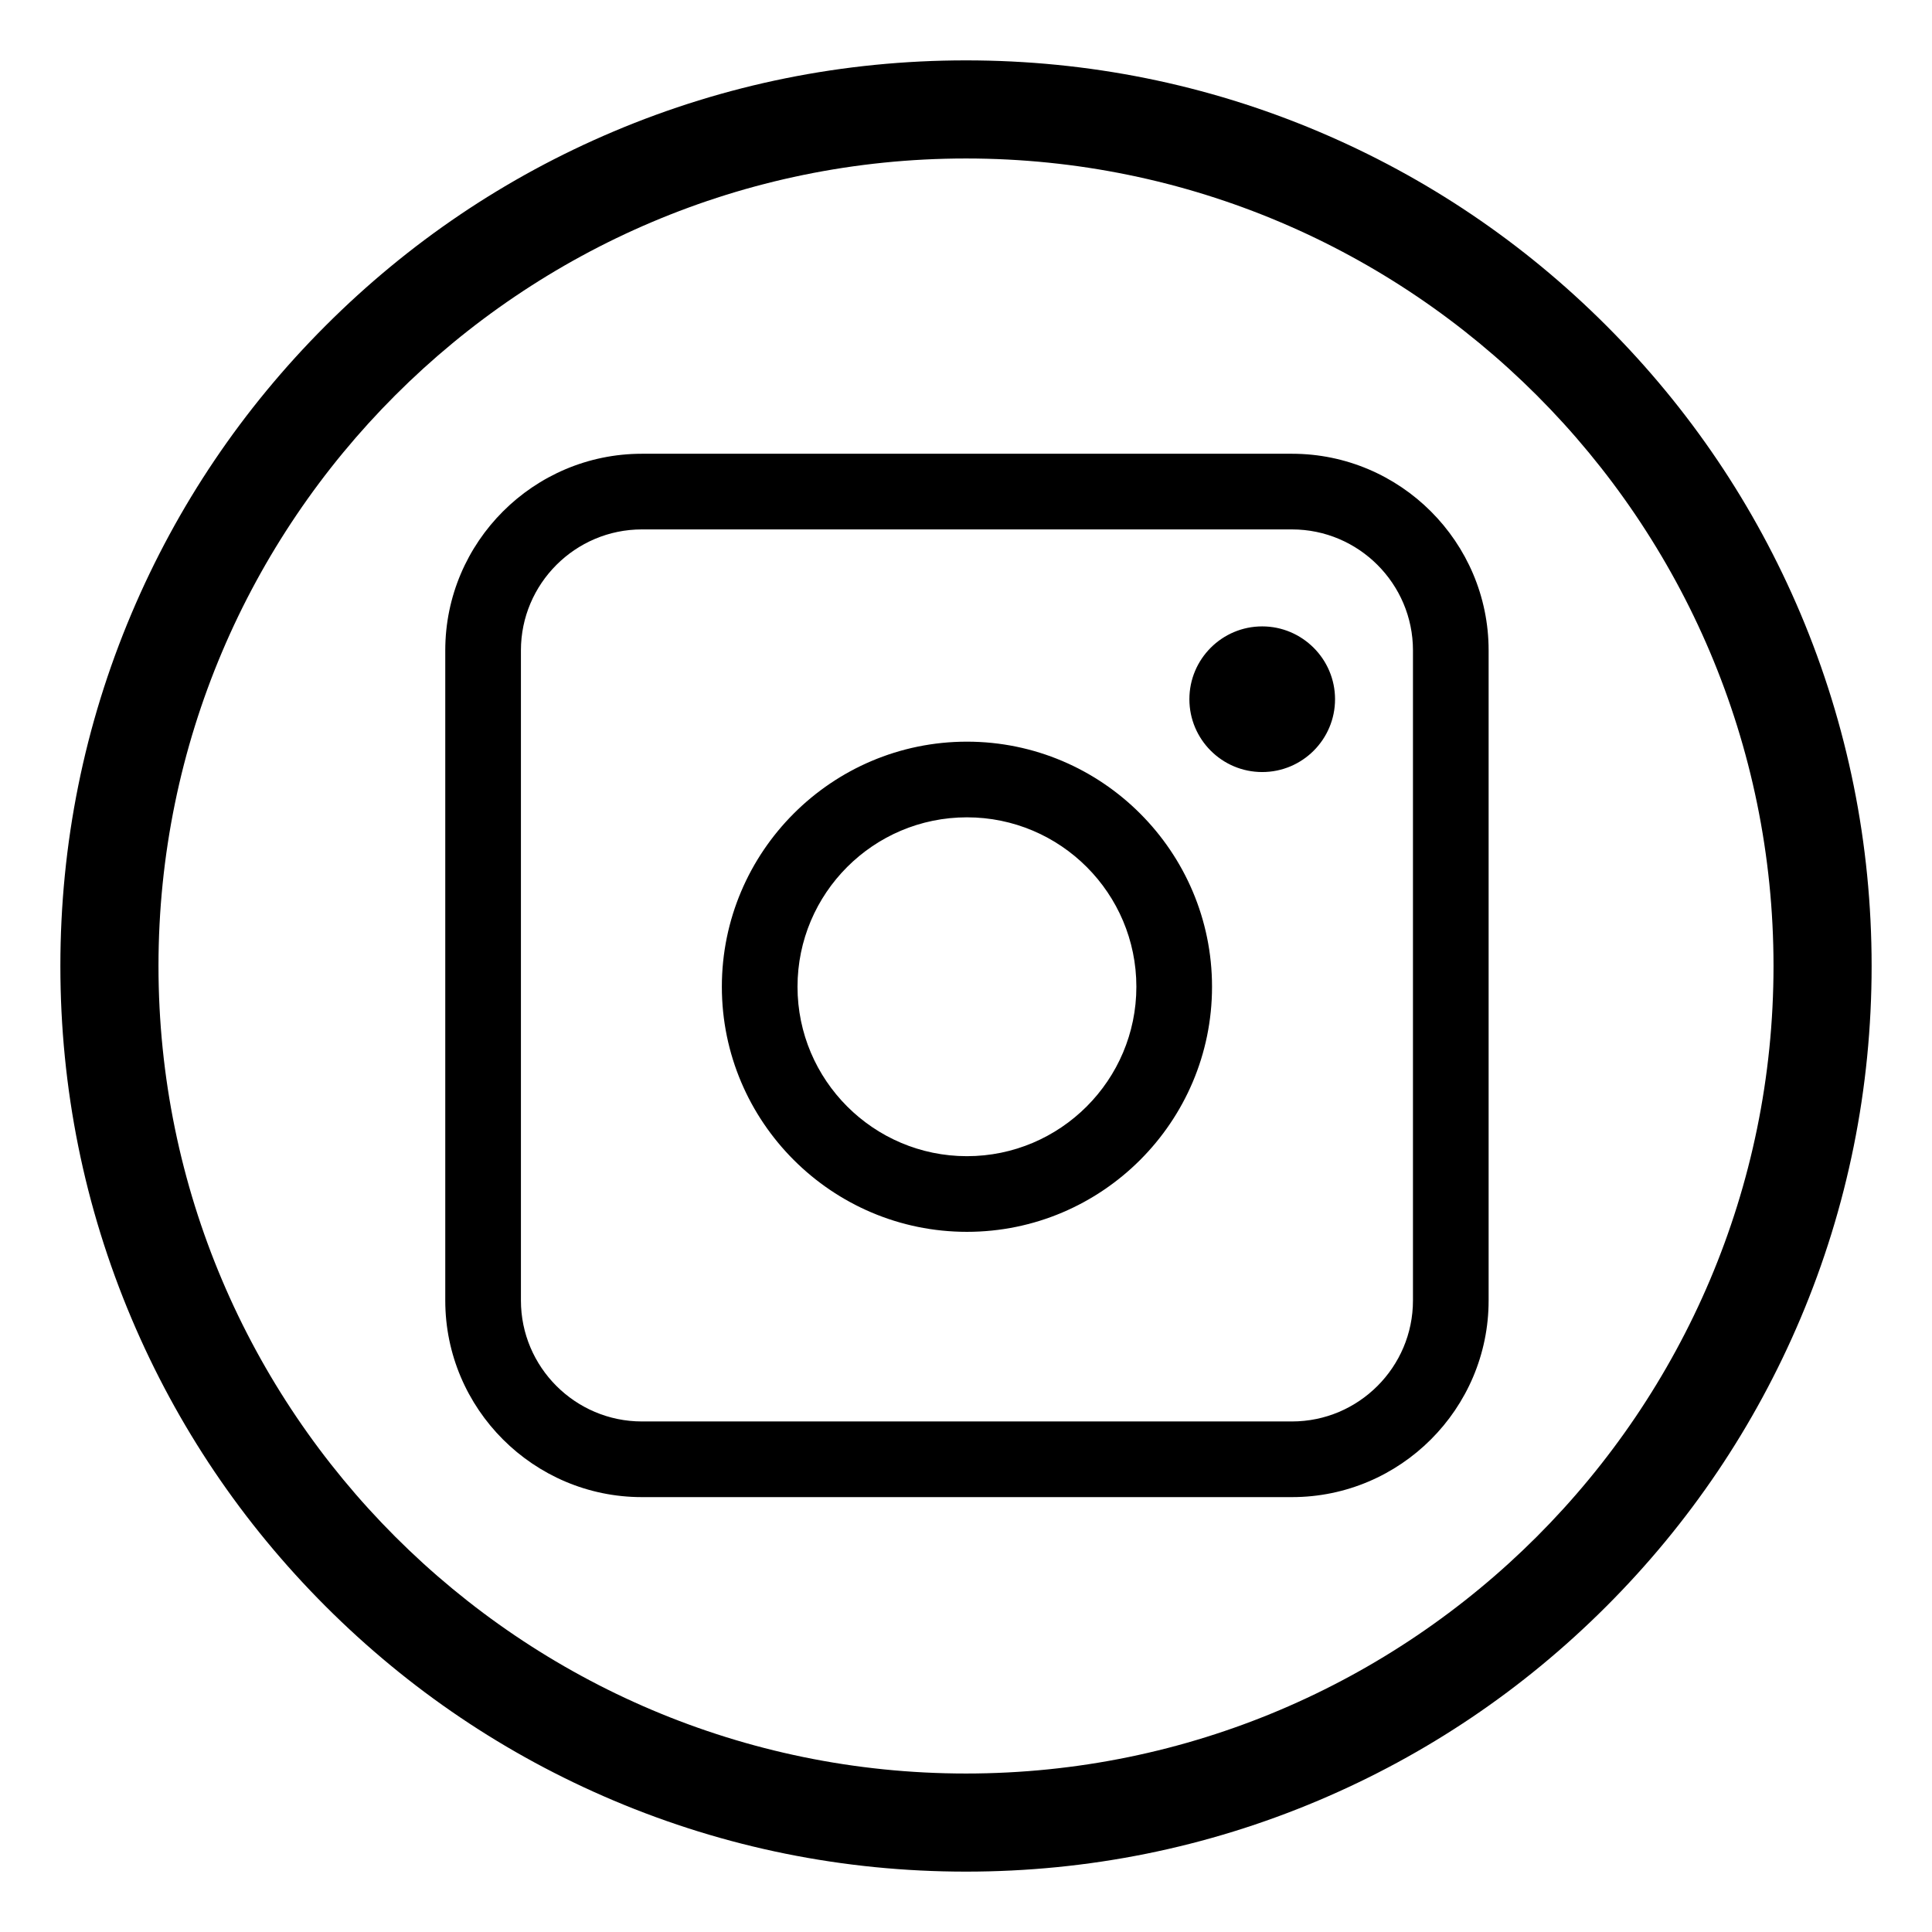
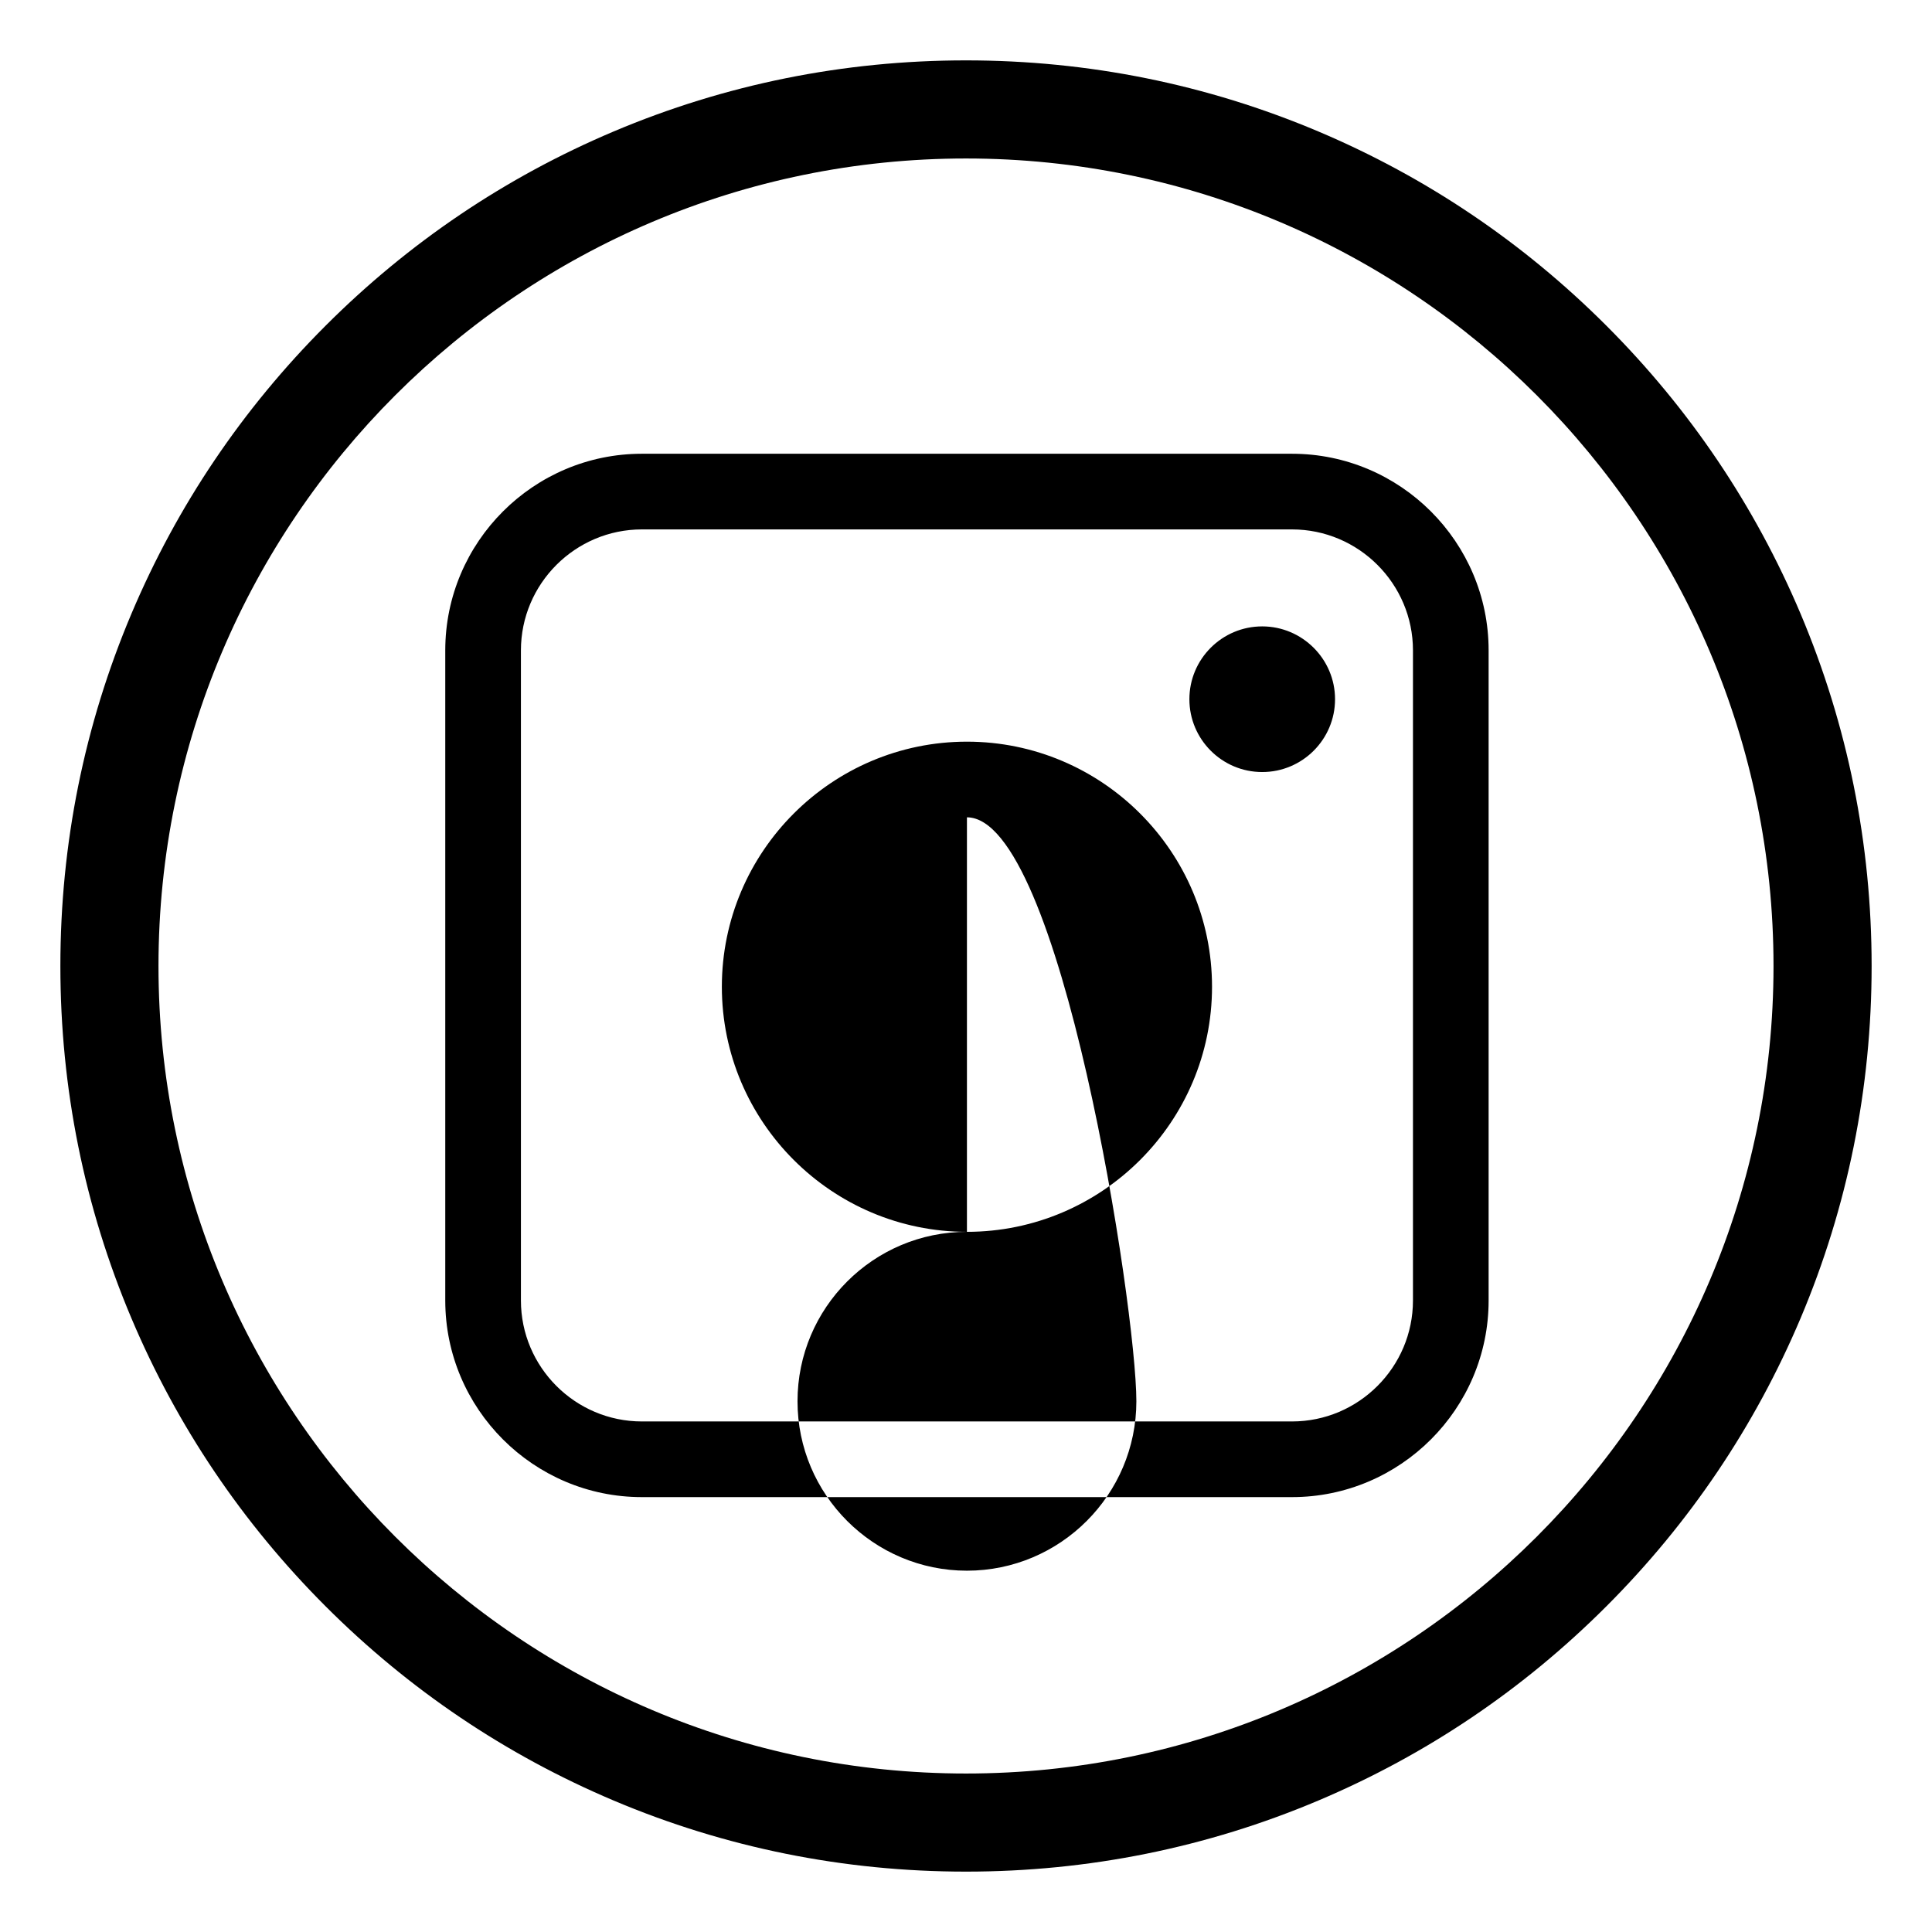
<svg xmlns="http://www.w3.org/2000/svg" version="1.1" id="Ebene_1" x="0px" y="0px" viewBox="0 0 1024 1024" style="enable-background:new 0 0 1024 1024;" xml:space="preserve">
-   <path d="M684.8,793.5H340.2c-57.4,0-104.2-46.8-104.2-104.2V344.7c0-57.4,46.8-104.2,104.2-104.2h344.6  c57.4,0,104.2,46.8,104.2,104.2v344.6C789,746.7,742.2,793.5,684.8,793.5z M340.2,280.6c-35.3,0-64.1,28.8-64.1,64.1v344.6  c0,35.3,28.8,64.1,64.1,64.1h344.6c35.3,0,64.1-28.8,64.1-64.1V344.7c0-35.3-28.8-64.1-64.1-64.1H340.2z M512.5,652.9  c-71.6,0-129.9-58.3-129.9-129.9s58.3-129.9,129.9-129.9S642.4,451.4,642.4,523S584.1,652.9,512.5,652.9z M512.5,433.2  c-49.6,0-89.8,40.3-89.8,89.8s40.3,89.8,89.8,89.8s89.8-40.3,89.8-89.8S562.1,433.2,512.5,433.2z M669,332  c-21.3,0-38.6,17.3-38.6,38.6c0,21.3,17.3,38.6,38.6,38.6s38.6-17.3,38.6-38.6C707.6,349.3,690.2,332,669,332z M512,992  c-64.8,0-127.7-12.7-186.8-37.7c-57.2-24.2-108.5-58.8-152.6-102.9C128.5,807.3,93.9,756,69.7,698.8C44.7,639.7,32,576.8,32,512  s12.7-127.7,37.7-186.8c24.2-57.2,58.8-108.5,102.9-152.6c44.1-44.1,95.4-78.7,152.6-102.9C384.3,44.7,447.2,32,512,32  s127.7,12.7,186.8,37.7c57.2,24.2,108.5,58.8,152.6,102.9c44.1,44.1,78.7,95.4,102.9,152.6c25,59.2,37.7,122.1,37.7,186.8  s-12.7,127.7-37.7,186.8c-24.2,57.2-58.8,108.5-102.9,152.6S756,930.1,698.8,954.3C639.7,979.3,576.8,992,512,992z M512,84  C276,84,84,276,84,512s192,428,428,428s428-192,428-428S748,84,512,84z" />
+   <path d="M684.8,793.5H340.2c-57.4,0-104.2-46.8-104.2-104.2V344.7c0-57.4,46.8-104.2,104.2-104.2h344.6  c57.4,0,104.2,46.8,104.2,104.2v344.6C789,746.7,742.2,793.5,684.8,793.5z M340.2,280.6c-35.3,0-64.1,28.8-64.1,64.1v344.6  c0,35.3,28.8,64.1,64.1,64.1h344.6c35.3,0,64.1-28.8,64.1-64.1V344.7c0-35.3-28.8-64.1-64.1-64.1H340.2z M512.5,652.9  c-71.6,0-129.9-58.3-129.9-129.9s58.3-129.9,129.9-129.9S642.4,451.4,642.4,523S584.1,652.9,512.5,652.9z c-49.6,0-89.8,40.3-89.8,89.8s40.3,89.8,89.8,89.8s89.8-40.3,89.8-89.8S562.1,433.2,512.5,433.2z M669,332  c-21.3,0-38.6,17.3-38.6,38.6c0,21.3,17.3,38.6,38.6,38.6s38.6-17.3,38.6-38.6C707.6,349.3,690.2,332,669,332z M512,992  c-64.8,0-127.7-12.7-186.8-37.7c-57.2-24.2-108.5-58.8-152.6-102.9C128.5,807.3,93.9,756,69.7,698.8C44.7,639.7,32,576.8,32,512  s12.7-127.7,37.7-186.8c24.2-57.2,58.8-108.5,102.9-152.6c44.1-44.1,95.4-78.7,152.6-102.9C384.3,44.7,447.2,32,512,32  s127.7,12.7,186.8,37.7c57.2,24.2,108.5,58.8,152.6,102.9c44.1,44.1,78.7,95.4,102.9,152.6c25,59.2,37.7,122.1,37.7,186.8  s-12.7,127.7-37.7,186.8c-24.2,57.2-58.8,108.5-102.9,152.6S756,930.1,698.8,954.3C639.7,979.3,576.8,992,512,992z M512,84  C276,84,84,276,84,512s192,428,428,428s428-192,428-428S748,84,512,84z" />
</svg>